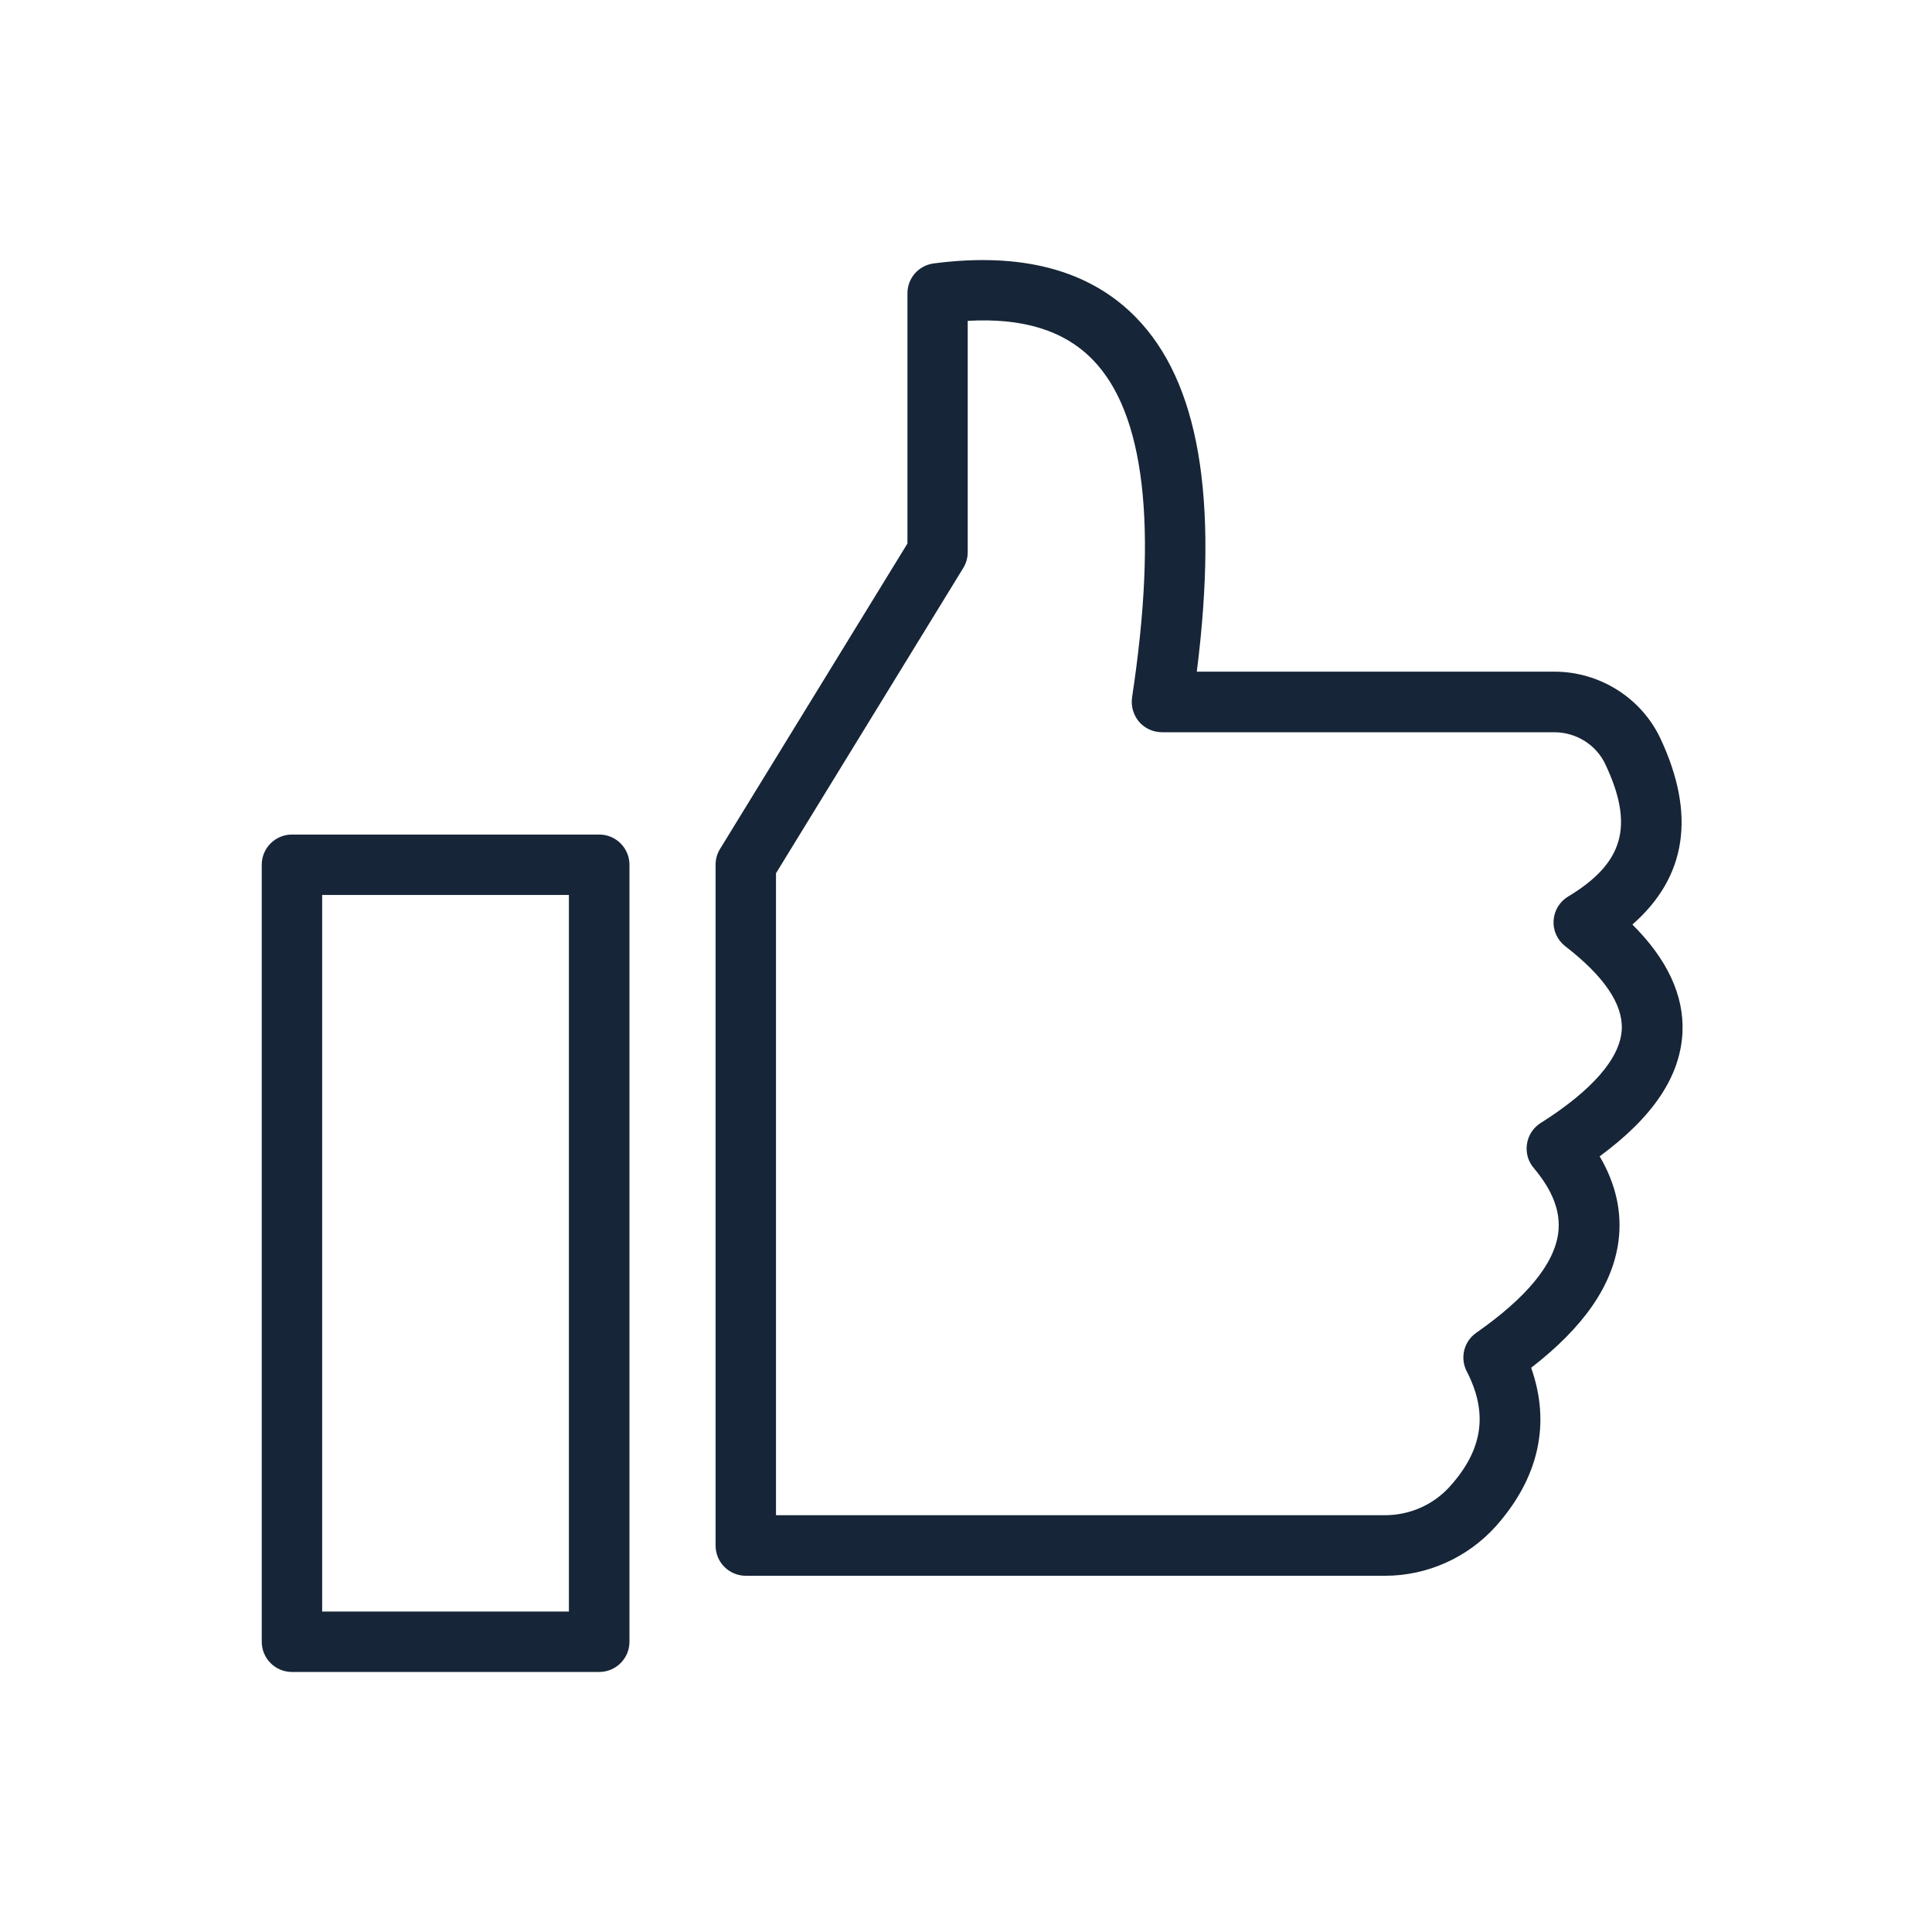
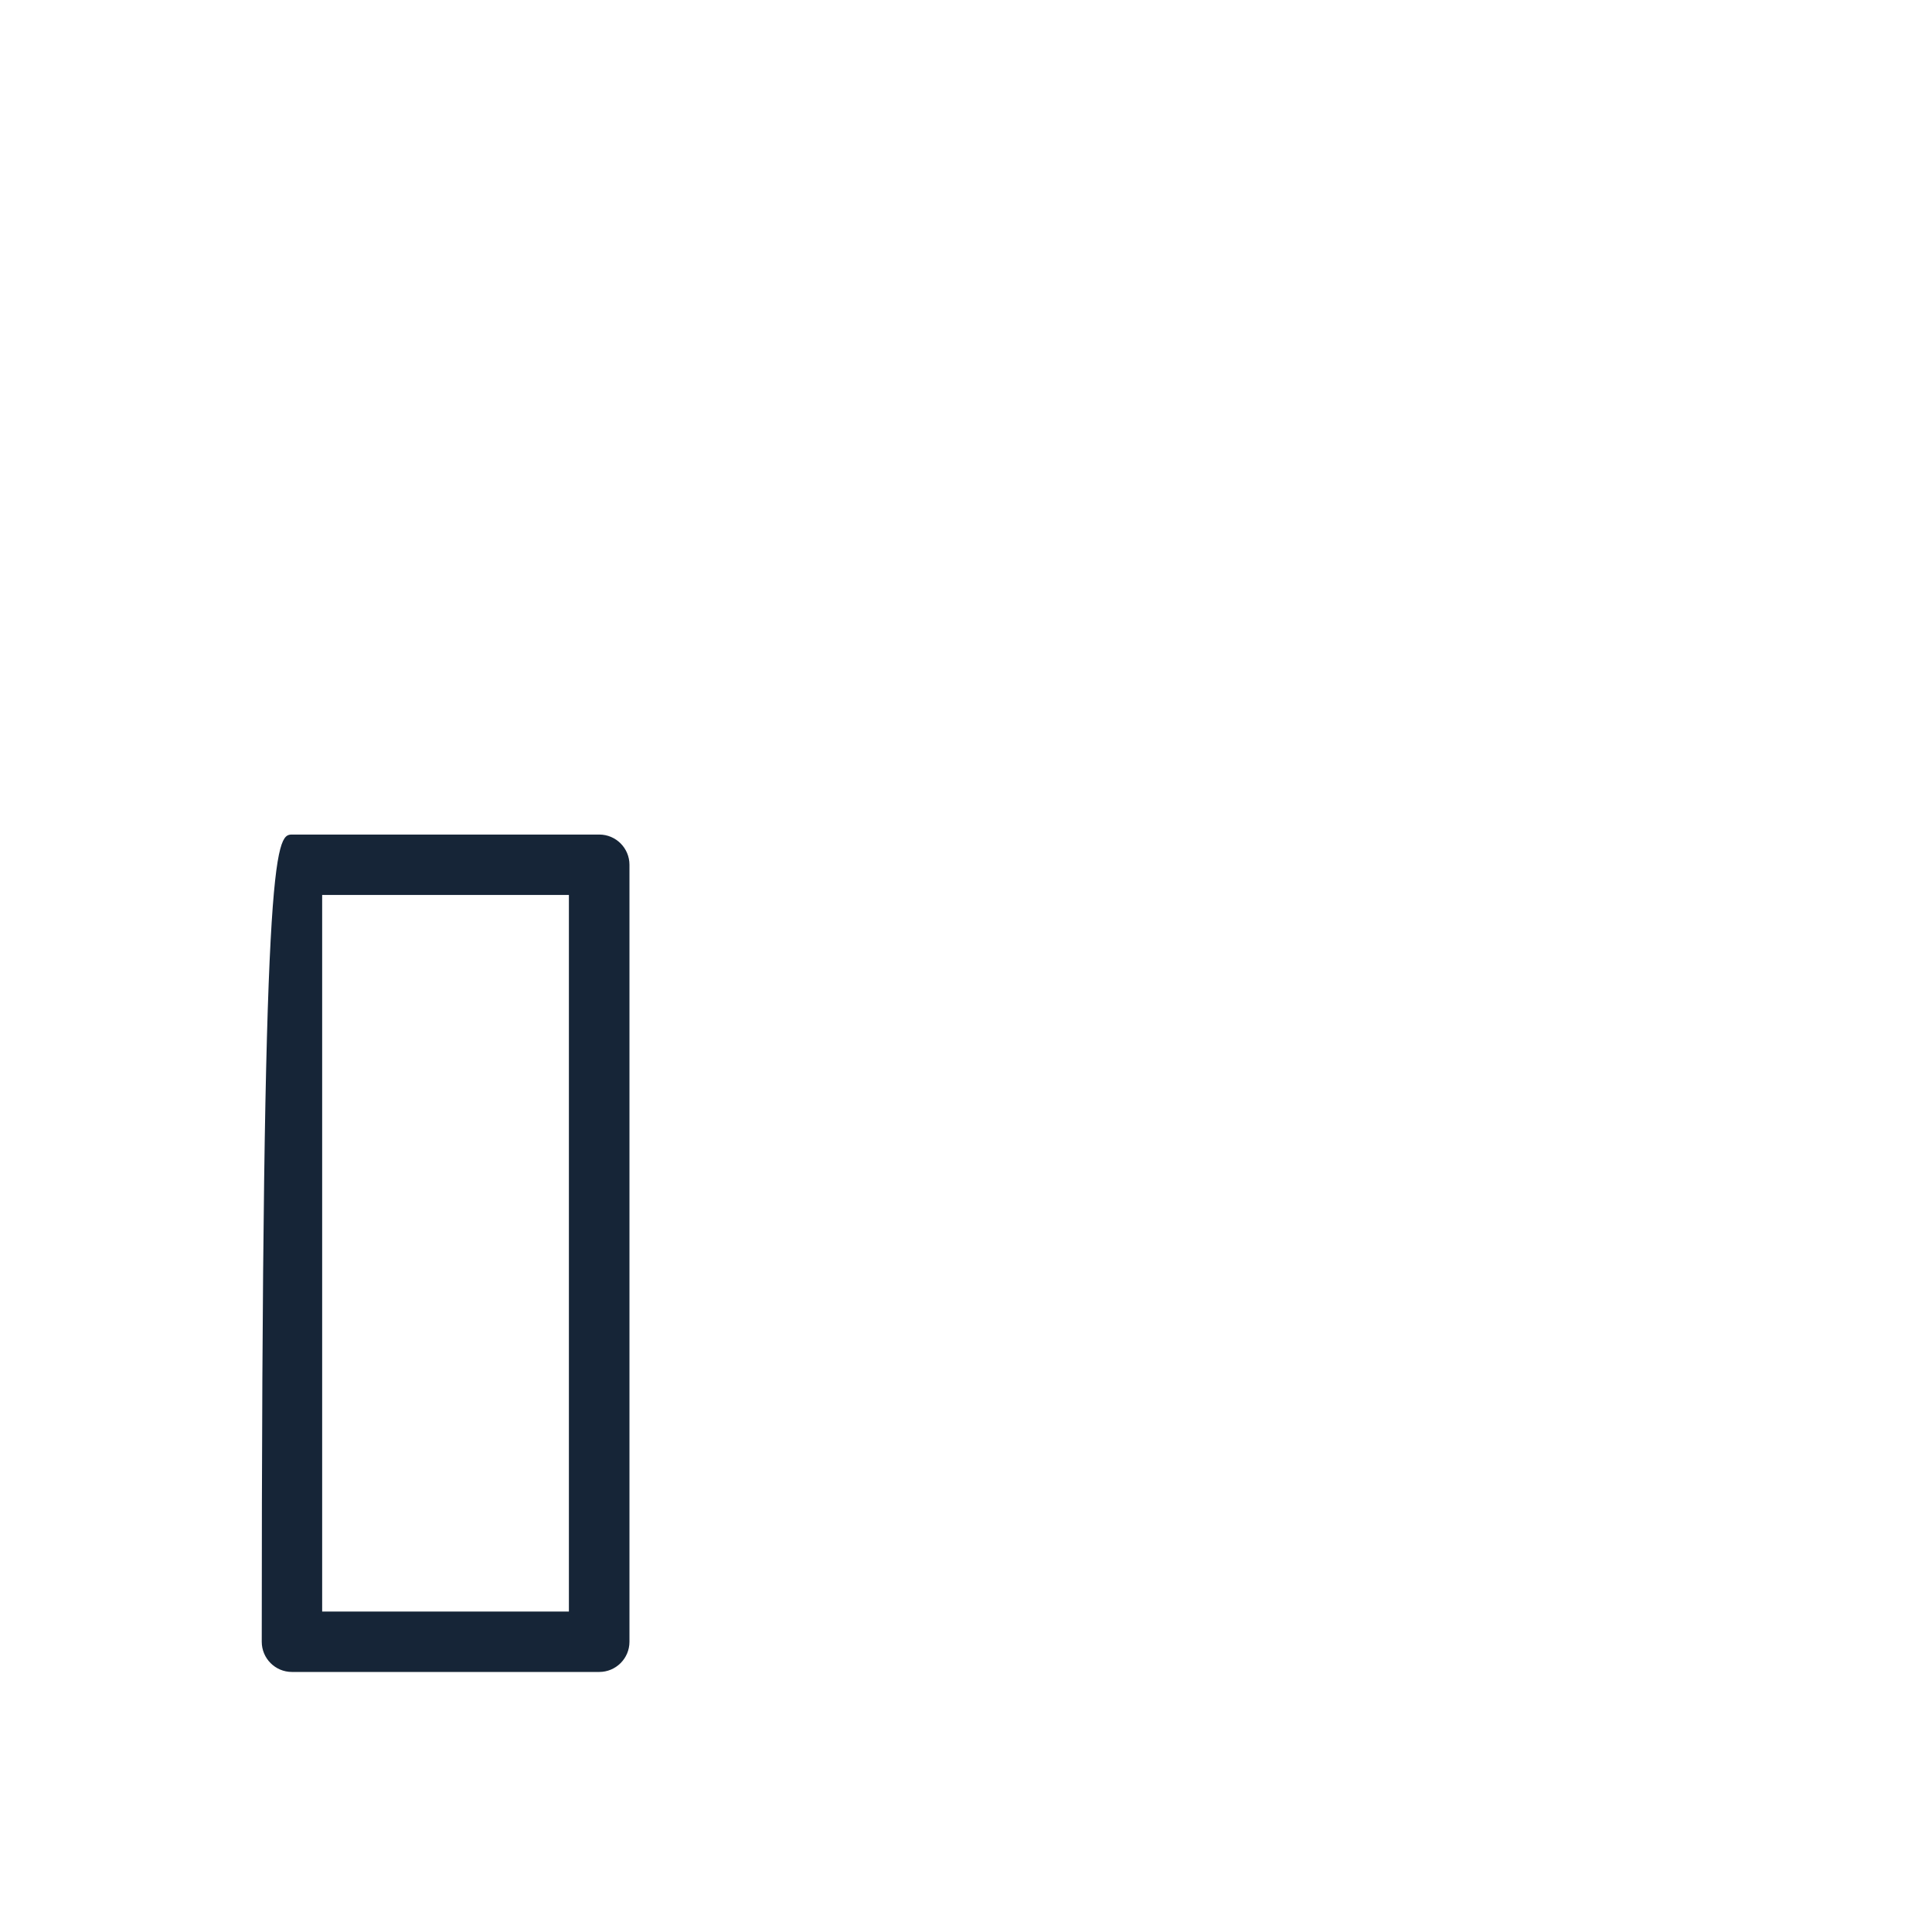
<svg xmlns="http://www.w3.org/2000/svg" width="52" height="52" viewBox="0 0 52 52" fill="none">
  <mask id="mask0_383_692" style="mask-type:alpha" maskUnits="userSpaceOnUse" x="0" y="0" width="52" height="52">
    <rect width="52" height="52" fill="#D9D9D9" />
  </mask>
  <g mask="url(#mask0_383_692)">
-     <path d="M37.279 42.412H20.073C19.622 42.412 19.26 42.046 19.26 41.599V23.274C19.26 23.125 19.3 22.976 19.381 22.848L24.424 14.629V7.895C24.424 7.485 24.726 7.143 25.132 7.09C27.499 6.781 29.326 7.268 30.57 8.539C32.268 10.27 32.803 13.397 32.212 18.078H41.839C43.055 18.078 44.174 18.782 44.689 19.873C45.651 21.922 45.397 23.604 43.936 24.884C44.878 25.822 45.329 26.796 45.284 27.786C45.228 28.965 44.5 30.06 43.055 31.123C43.493 31.867 43.662 32.632 43.562 33.405C43.405 34.592 42.636 35.711 41.211 36.814C41.743 38.315 41.421 39.78 40.253 41.088C39.497 41.925 38.414 42.412 37.279 42.412ZM20.886 40.782H37.279C37.951 40.782 38.591 40.496 39.034 39.997C39.915 39.011 40.056 38.029 39.477 36.91C39.291 36.548 39.4 36.105 39.734 35.872C41.087 34.926 41.831 34.025 41.94 33.187C42.012 32.624 41.799 32.052 41.28 31.436C41.127 31.255 41.062 31.022 41.099 30.788C41.135 30.555 41.268 30.35 41.469 30.225C42.861 29.344 43.614 28.474 43.65 27.706C43.683 27.025 43.171 26.273 42.129 25.468C41.916 25.303 41.799 25.045 41.815 24.779C41.831 24.51 41.976 24.268 42.206 24.131C43.707 23.226 43.988 22.224 43.208 20.57C42.962 20.046 42.423 19.708 41.831 19.708H31.274C31.037 19.708 30.811 19.604 30.658 19.427C30.505 19.245 30.437 19.008 30.469 18.774C31.169 14.166 30.811 11.107 29.403 9.674C28.642 8.898 27.539 8.551 26.046 8.636V14.862C26.046 15.011 26.006 15.16 25.925 15.289L20.886 23.504V40.782Z" fill="#162537" />
-     <path d="M16.129 45.001H7.858C7.407 45.001 7.045 44.635 7.045 44.188V23.275C7.045 22.824 7.411 22.462 7.858 22.462H16.129C16.579 22.462 16.942 22.828 16.942 23.275V44.188C16.942 44.639 16.575 45.001 16.129 45.001ZM8.671 43.375H15.312V24.088H8.671V43.375Z" fill="#162537" />
+     <path d="M16.129 45.001H7.858C7.407 45.001 7.045 44.635 7.045 44.188C7.045 22.824 7.411 22.462 7.858 22.462H16.129C16.579 22.462 16.942 22.828 16.942 23.275V44.188C16.942 44.639 16.575 45.001 16.129 45.001ZM8.671 43.375H15.312V24.088H8.671V43.375Z" fill="#162537" />
  </g>
</svg>